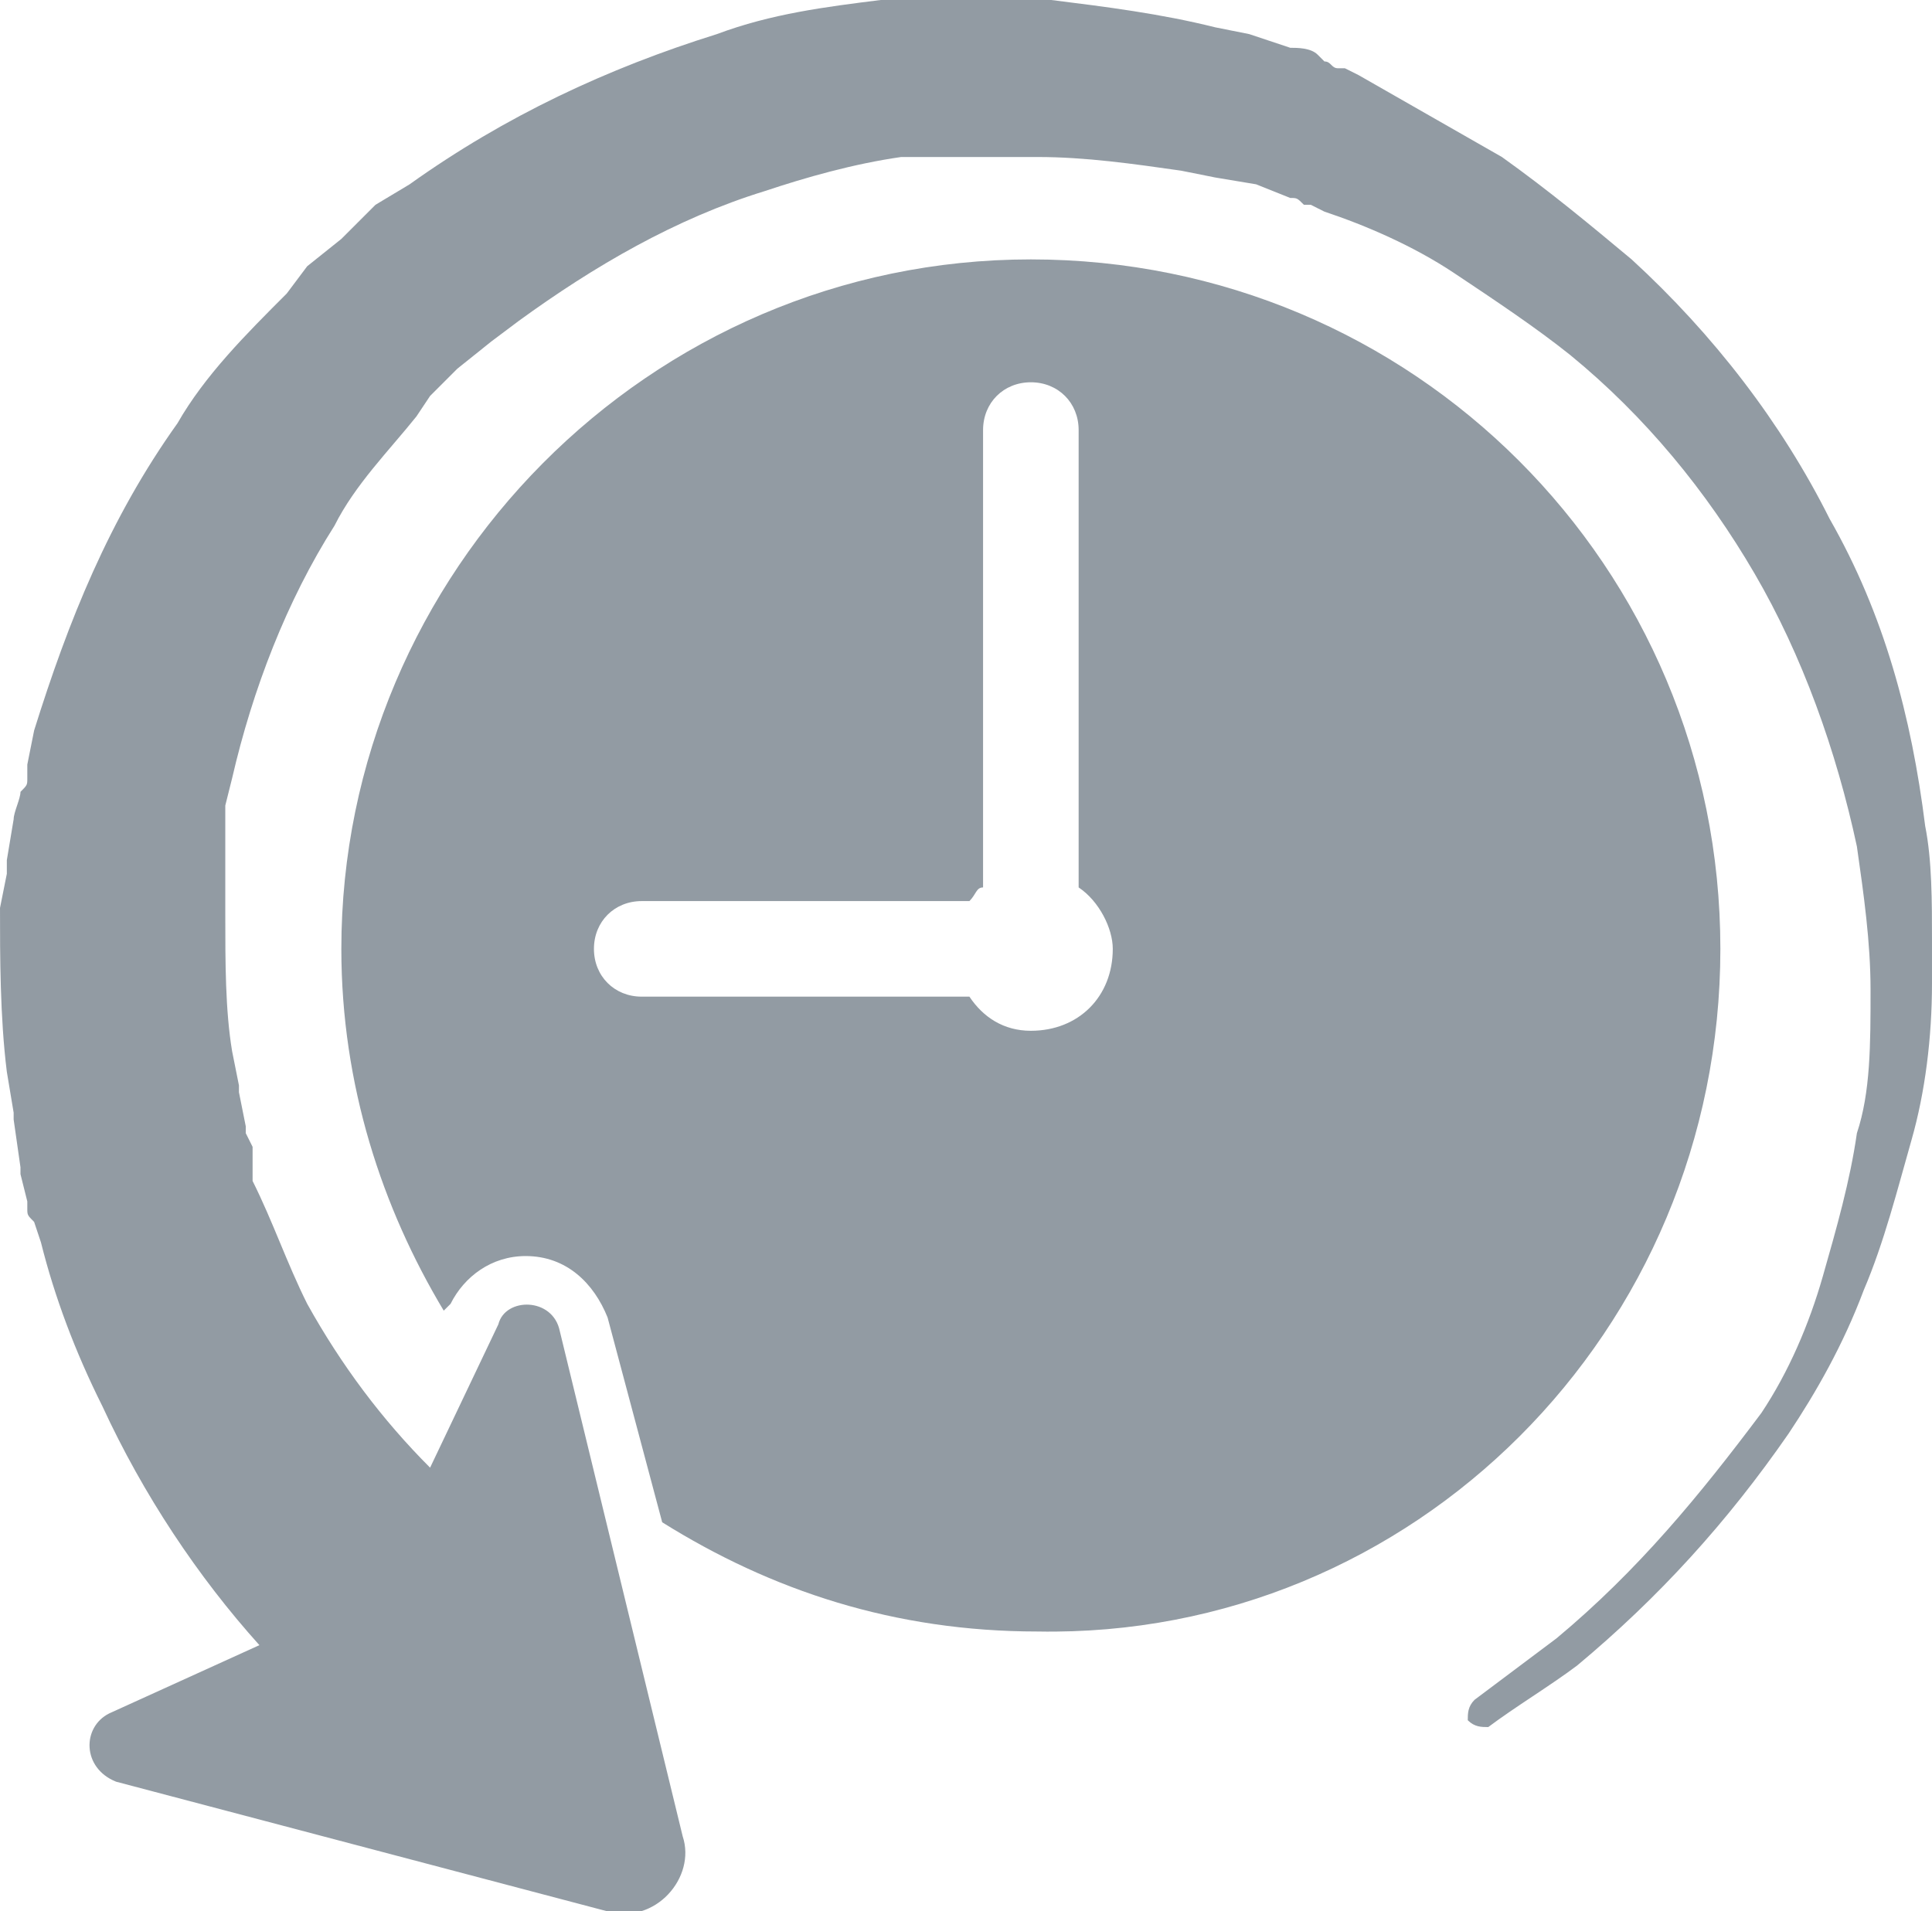
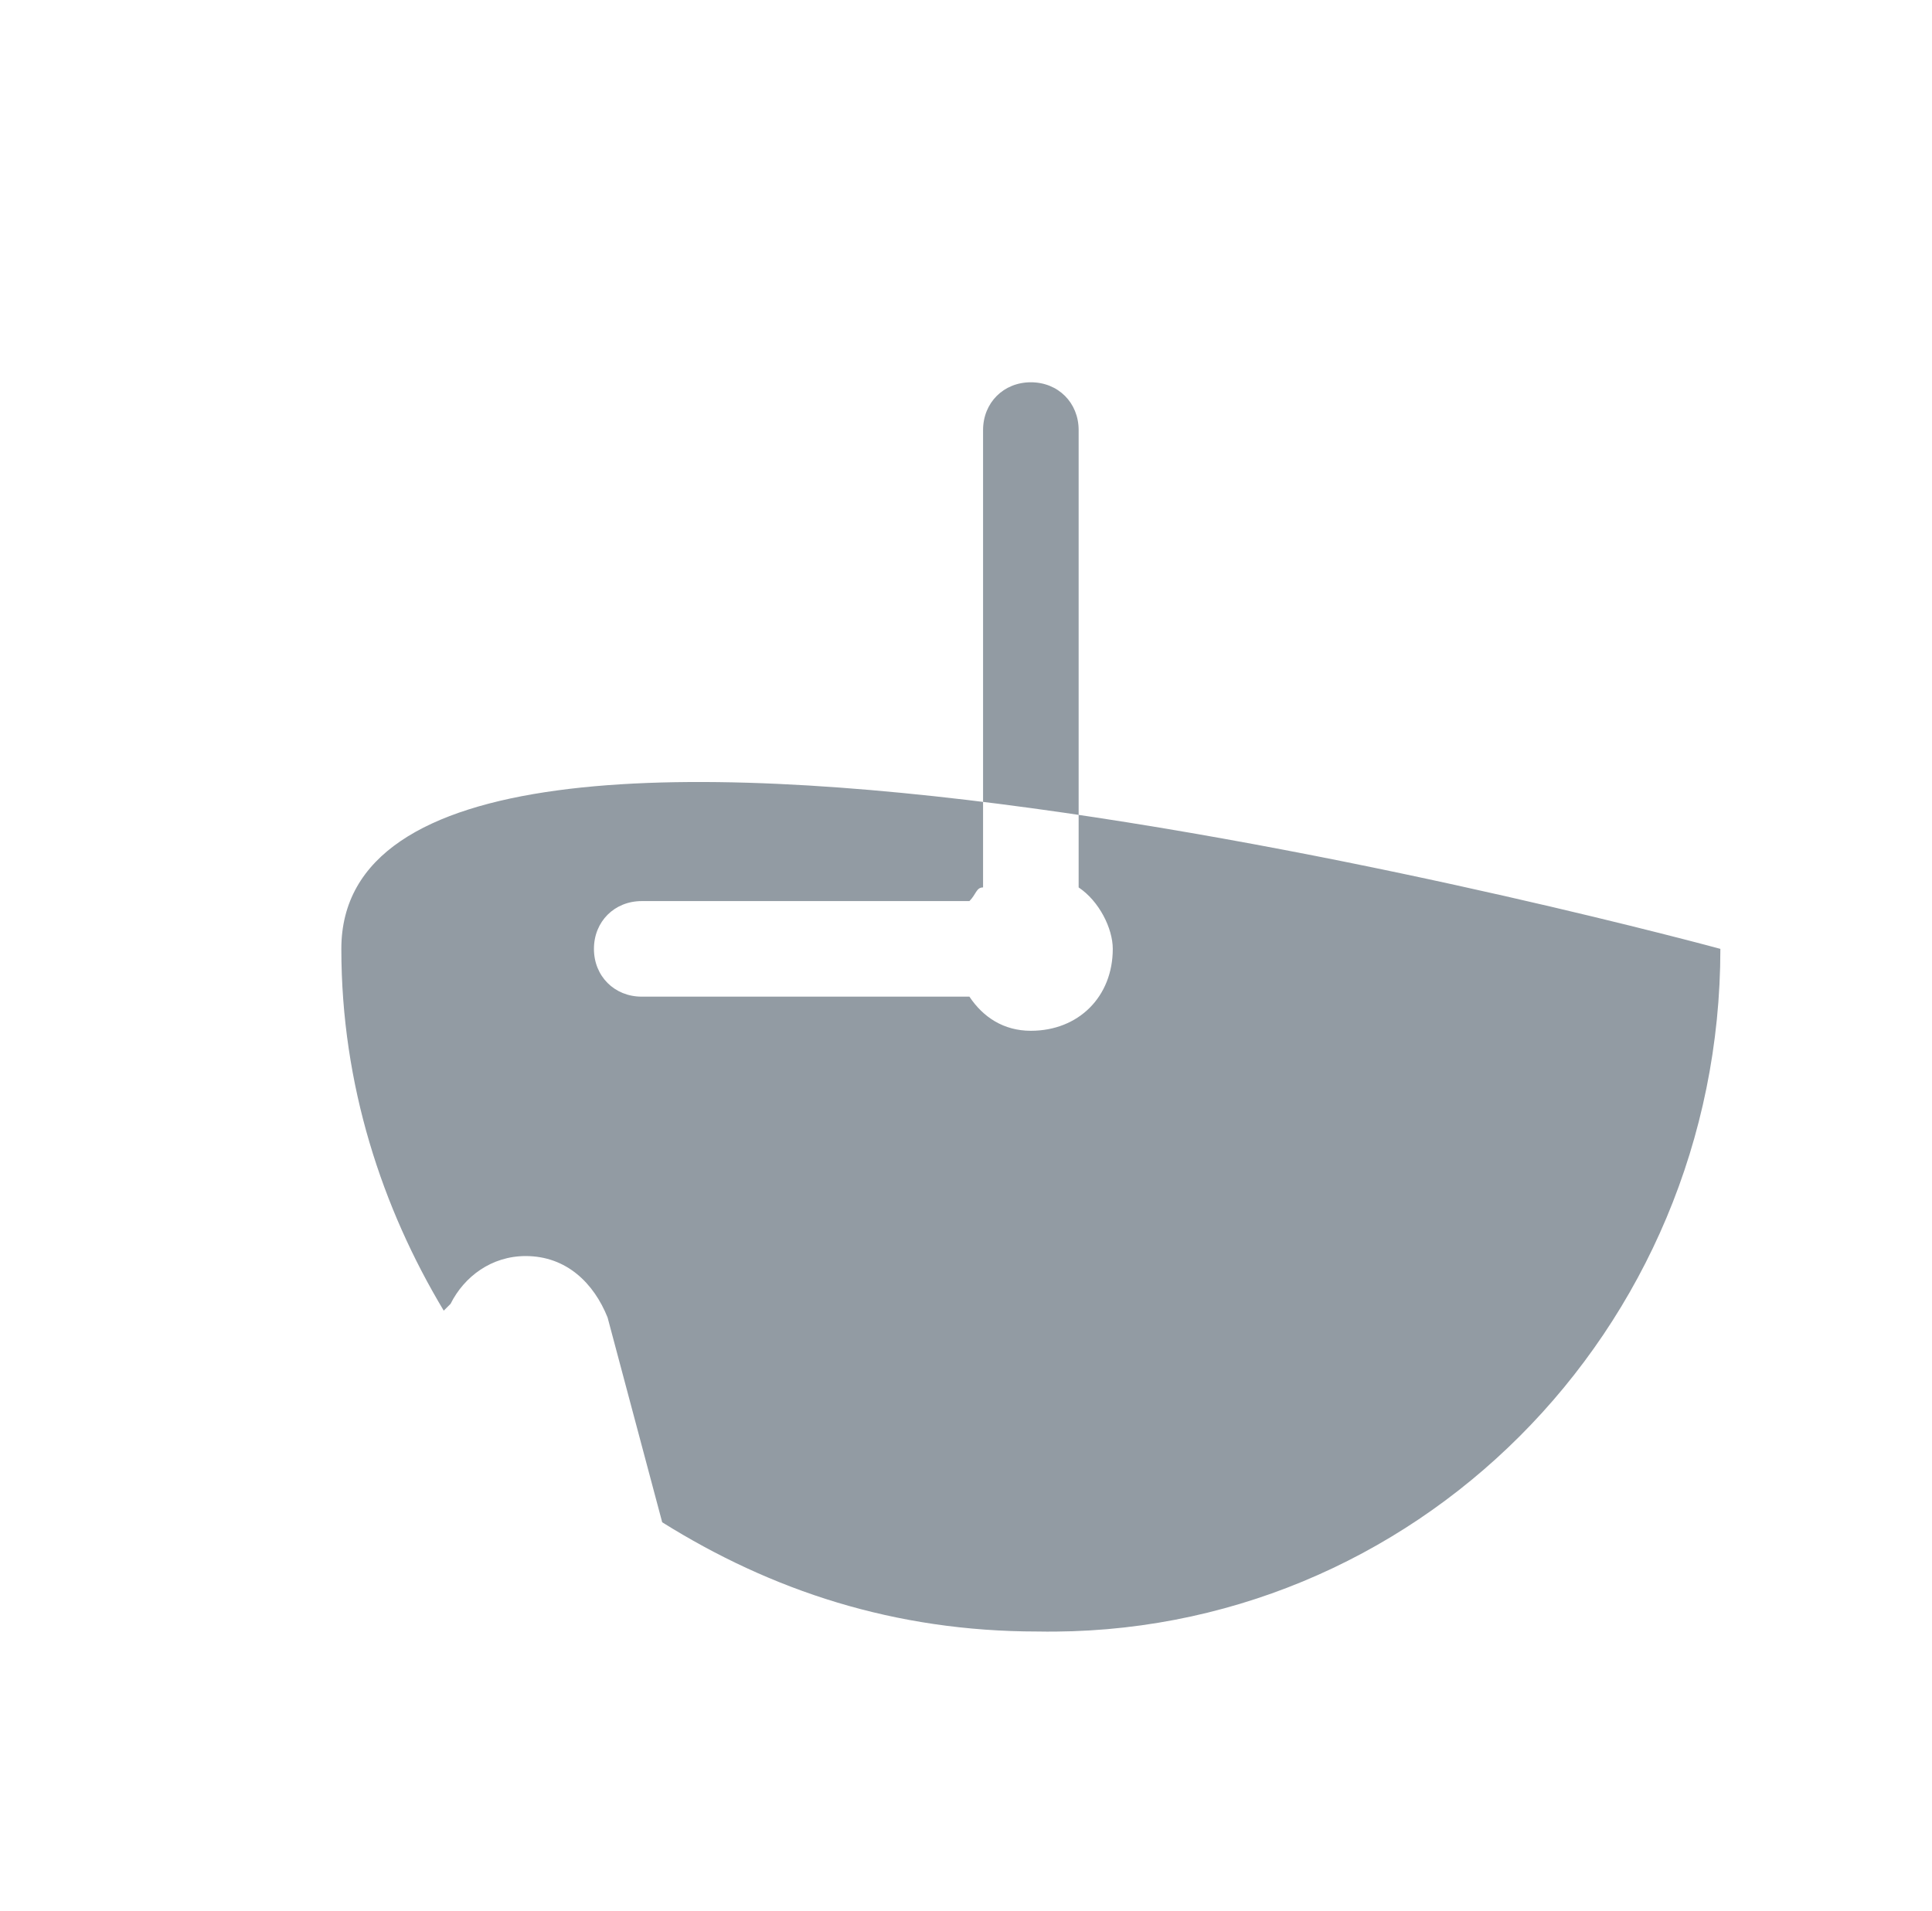
<svg xmlns="http://www.w3.org/2000/svg" version="1.1" id="Livello_2_00000039853496018432726050000000293514140317394864_" x="0px" y="0px" viewBox="0 0 28.3 28" style="enable-background:new 0 0 28.3 28;" xml:space="preserve">
  <style type="text/css">
	.st0{fill:#929BA3;}
</style>
  <g id="Livello_2-2">
    <g>
-       <path class="st0" d="M25.2,13.9c0-5.6-4.5-10.1-10.1-10.1S5,8.4,5,13.9c0,2,0.6,3.8,1.5,5.3l0.1-0.1c0.2-0.4,0.6-0.7,1.1-0.7    c0.6,0,1,0.4,1.2,0.9l0.8,3c1.6,1,3.4,1.6,5.5,1.6C20.7,24,25.2,19.5,25.2,13.9L25.2,13.9z M15.1,15.1c-0.4,0-0.7-0.2-0.9-0.5H9.4    c-0.4,0-0.7-0.3-0.7-0.7s0.3-0.7,0.7-0.7h4.8c0.1-0.1,0.1-0.2,0.2-0.2V6.3c0-0.4,0.3-0.7,0.7-0.7s0.7,0.3,0.7,0.7V13    c0.3,0.2,0.5,0.6,0.5,0.9C16.3,14.6,15.8,15.1,15.1,15.1L15.1,15.1z" />
-       <path class="st0" d="M28.2,12.1C28,10.5,27.6,9,26.8,7.6c-0.7-1.4-1.7-2.7-2.9-3.8c-0.6-0.5-1.2-1-1.9-1.5    c-0.7-0.4-1.4-0.8-2.1-1.2L19.7,1c0,0,0,0-0.1,0c-0.1,0-0.1-0.1-0.2-0.1l-0.1-0.1c-0.1-0.1-0.3-0.1-0.4-0.1l-0.6-0.2l-0.5-0.1    c-0.8-0.2-1.6-0.3-2.4-0.4l-0.6,0h-0.6c-0.1,0-0.2,0-0.3,0l-0.6,0l-0.4,0c-0.8,0.1-1.6,0.2-2.4,0.5C8.9,1,7.4,1.7,6,2.7L5.5,3    L5,3.5L4.5,3.9L4.2,4.3C3.6,4.9,3,5.5,2.6,6.2c-1,1.4-1.6,2.9-2.1,4.5l-0.1,0.5c0,0,0,0.1,0,0.1v0.1c0,0.1,0,0.1-0.1,0.2    c0,0.1-0.1,0.3-0.1,0.4l-0.1,0.6c0,0.1,0,0.1,0,0.2l-0.1,0.5C0,14,0,14.9,0.1,15.7l0.1,0.6c0,0,0,0.1,0,0.1l0.1,0.7    c0,0,0,0.1,0,0.1l0.1,0.4c0,0,0,0.1,0,0.1c0,0.1,0,0.1,0.1,0.2l0.1,0.3c0.2,0.8,0.5,1.6,0.9,2.4c0.6,1.3,1.4,2.5,2.3,3.5l-2.2,1    c-0.4,0.2-0.4,0.8,0.1,1L8.9,28c0.7,0.2,1.3-0.5,1.1-1.1l-1.8-7.4c-0.1-0.5-0.8-0.5-0.9-0.1l-1,2.1C5.6,20.8,5,20,4.5,19.1    c-0.3-0.6-0.5-1.2-0.8-1.8L3.7,17c0,0,0-0.1,0-0.1c0,0,0-0.1,0-0.1l-0.1-0.2c0,0,0,0,0,0c0,0,0,0,0-0.1l-0.1-0.5c0,0,0-0.1,0-0.1    l-0.1-0.5c-0.1-0.6-0.1-1.3-0.1-2l0-0.4c0,0,0-0.1,0-0.1l0-0.5c0-0.1,0-0.2,0-0.3c0-0.1,0-0.1,0-0.2c0,0,0,0,0,0c0,0,0-0.1,0-0.1    l0.1-0.4c0.3-1.3,0.8-2.6,1.5-3.7c0.3-0.6,0.8-1.1,1.2-1.6l0.2-0.3l0.4-0.4L7.2,5l0.4-0.3c1.1-0.8,2.3-1.5,3.6-1.9    c0.6-0.2,1.3-0.4,2-0.5l0.3,0l0.5,0c0.1,0,0.1,0,0.2,0l0.5,0h0.5c0.7,0,1.4,0.1,2.1,0.2l0.5,0.1l0.6,0.1l0.5,0.2    c0.1,0,0.1,0,0.2,0.1c0,0,0,0,0.1,0l0.2,0.1c0.6,0.2,1.3,0.5,1.9,0.9c0.6,0.4,1.2,0.8,1.7,1.2c1.1,0.9,2,2,2.7,3.2    c0.7,1.2,1.2,2.6,1.5,4c0.1,0.7,0.2,1.4,0.2,2.1c0,0.8,0,1.5-0.2,2.1c-0.1,0.7-0.3,1.4-0.5,2.1c-0.2,0.7-0.5,1.4-0.9,2    C24.9,21.9,24,23,22.8,24c-0.4,0.3-0.8,0.6-1.2,0.9c-0.1,0.1-0.1,0.2-0.1,0.3c0.1,0.1,0.2,0.1,0.3,0.1c0.4-0.3,0.9-0.6,1.3-0.9    c1.2-1,2.2-2.1,3.1-3.4c0.4-0.6,0.8-1.3,1.1-2.1c0.3-0.7,0.5-1.5,0.7-2.2c0.2-0.7,0.3-1.5,0.3-2.3c0-0.2,0-0.4,0-0.6    C28.3,13.2,28.3,12.6,28.2,12.1L28.2,12.1z" />
+       <path class="st0" d="M25.2,13.9S5,8.4,5,13.9c0,2,0.6,3.8,1.5,5.3l0.1-0.1c0.2-0.4,0.6-0.7,1.1-0.7    c0.6,0,1,0.4,1.2,0.9l0.8,3c1.6,1,3.4,1.6,5.5,1.6C20.7,24,25.2,19.5,25.2,13.9L25.2,13.9z M15.1,15.1c-0.4,0-0.7-0.2-0.9-0.5H9.4    c-0.4,0-0.7-0.3-0.7-0.7s0.3-0.7,0.7-0.7h4.8c0.1-0.1,0.1-0.2,0.2-0.2V6.3c0-0.4,0.3-0.7,0.7-0.7s0.7,0.3,0.7,0.7V13    c0.3,0.2,0.5,0.6,0.5,0.9C16.3,14.6,15.8,15.1,15.1,15.1L15.1,15.1z" />
    </g>
  </g>
</svg>